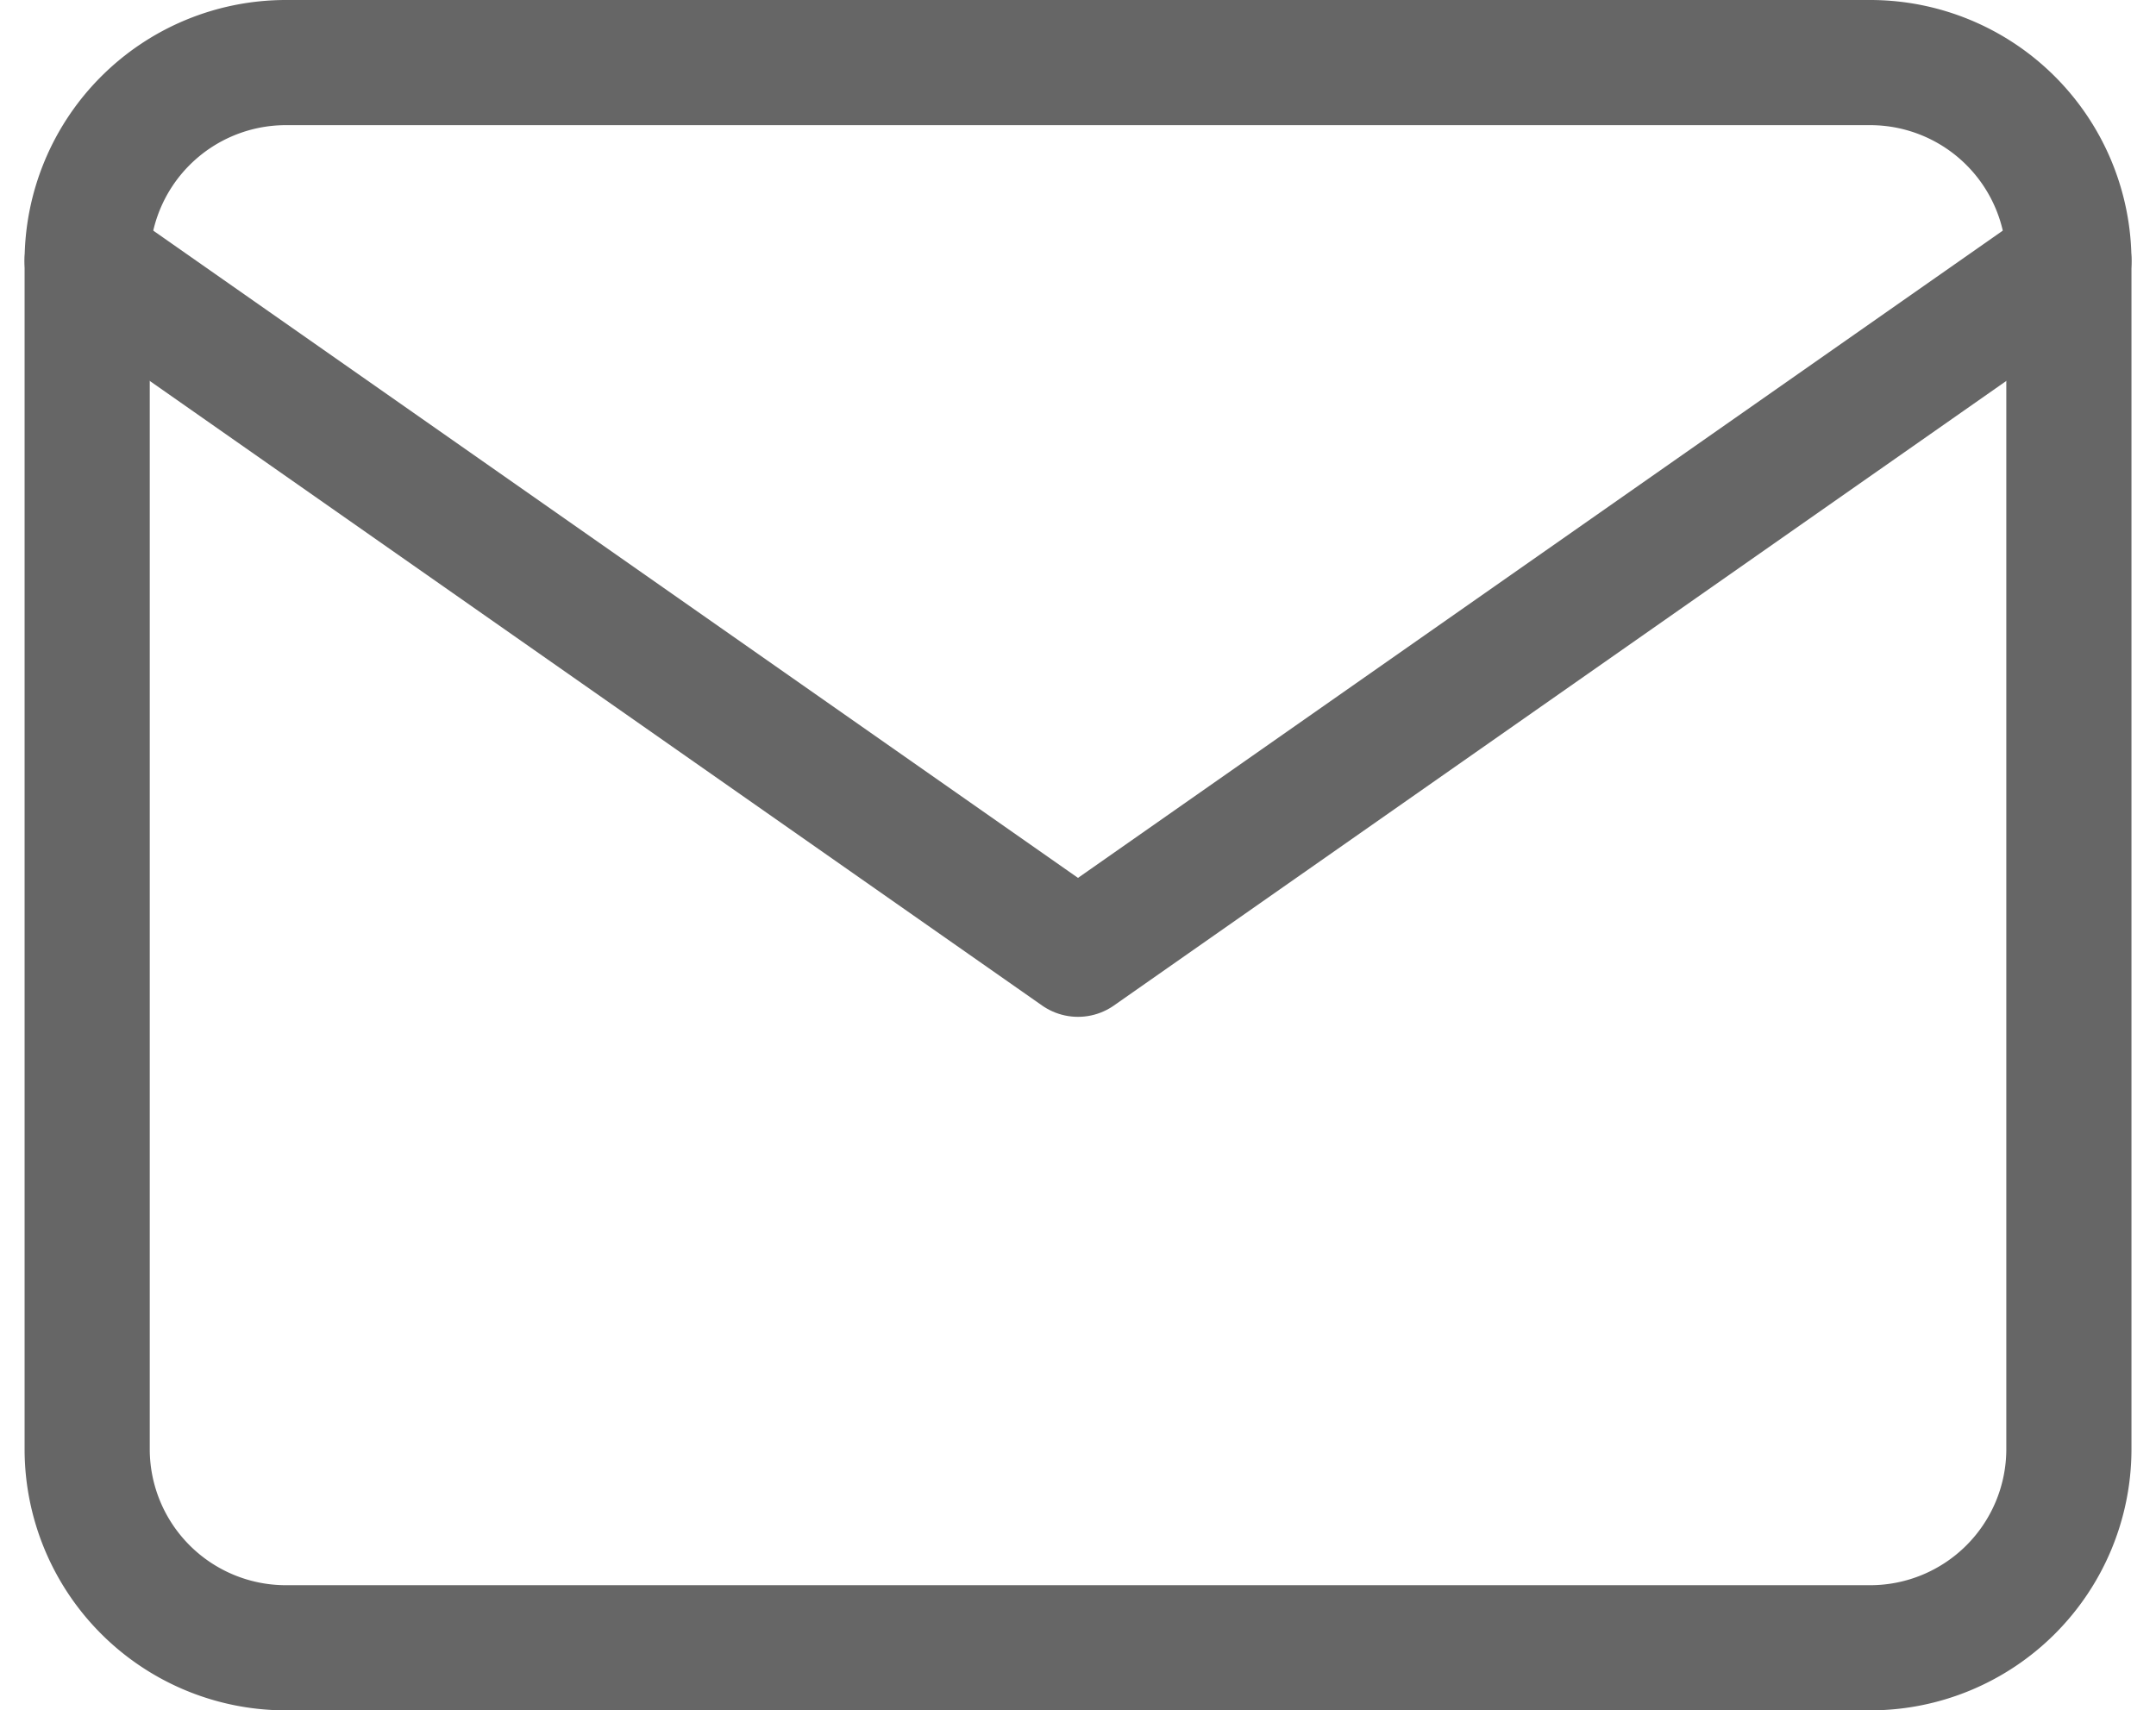
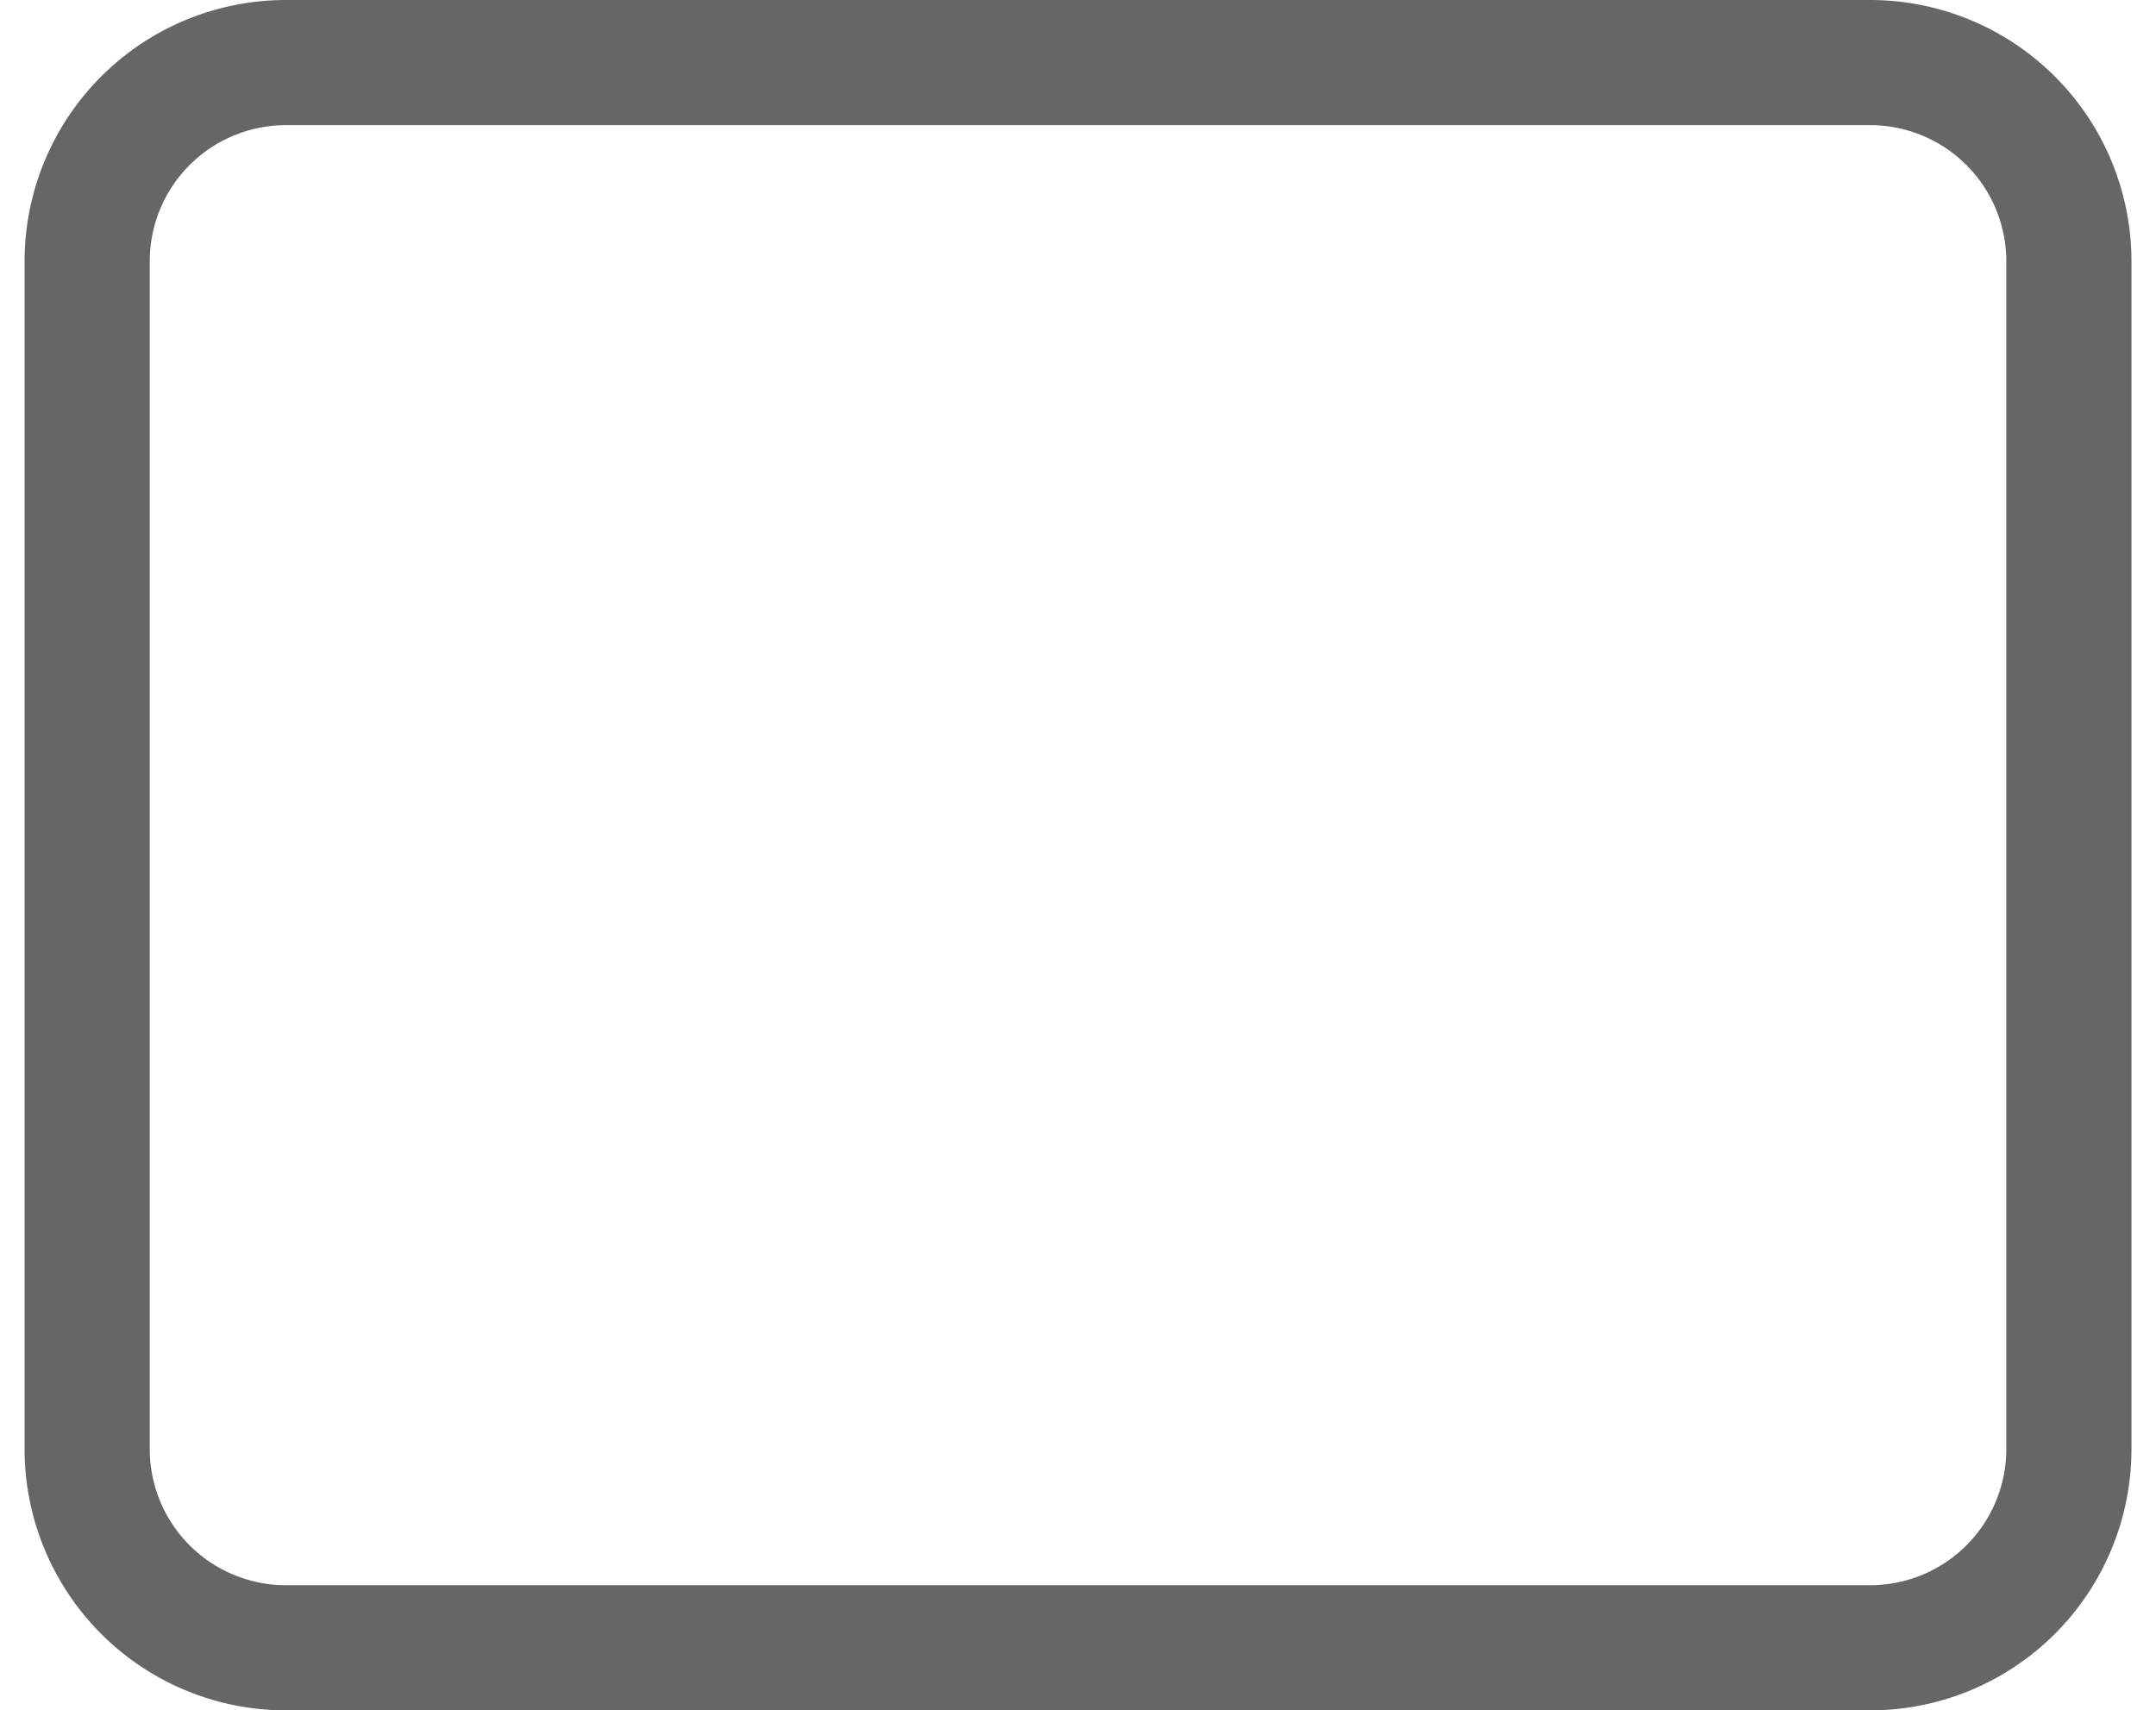
<svg xmlns="http://www.w3.org/2000/svg" width="34.452" height="27.333" viewBox="0 0 34.452 27.333">
  <g id="icon_mail" transform="translate(-1.607 -5)">
    <path id="パス_4" data-name="パス 4" d="M6.167,6H31.5a3.176,3.176,0,0,1,3.167,3.167v19A3.176,3.176,0,0,1,31.5,31.333H6.167A3.176,3.176,0,0,1,3,28.167v-19A3.176,3.176,0,0,1,6.167,6Z" fill="none" stroke="#666" stroke-linecap="round" stroke-linejoin="round" stroke-width="2" />
-     <path id="パス_5" data-name="パス 5" d="M34.667,9,18.833,20.083,3,9" transform="translate(0 0.167)" fill="none" stroke="#666" stroke-linecap="round" stroke-linejoin="round" stroke-width="2" />
  </g>
</svg>